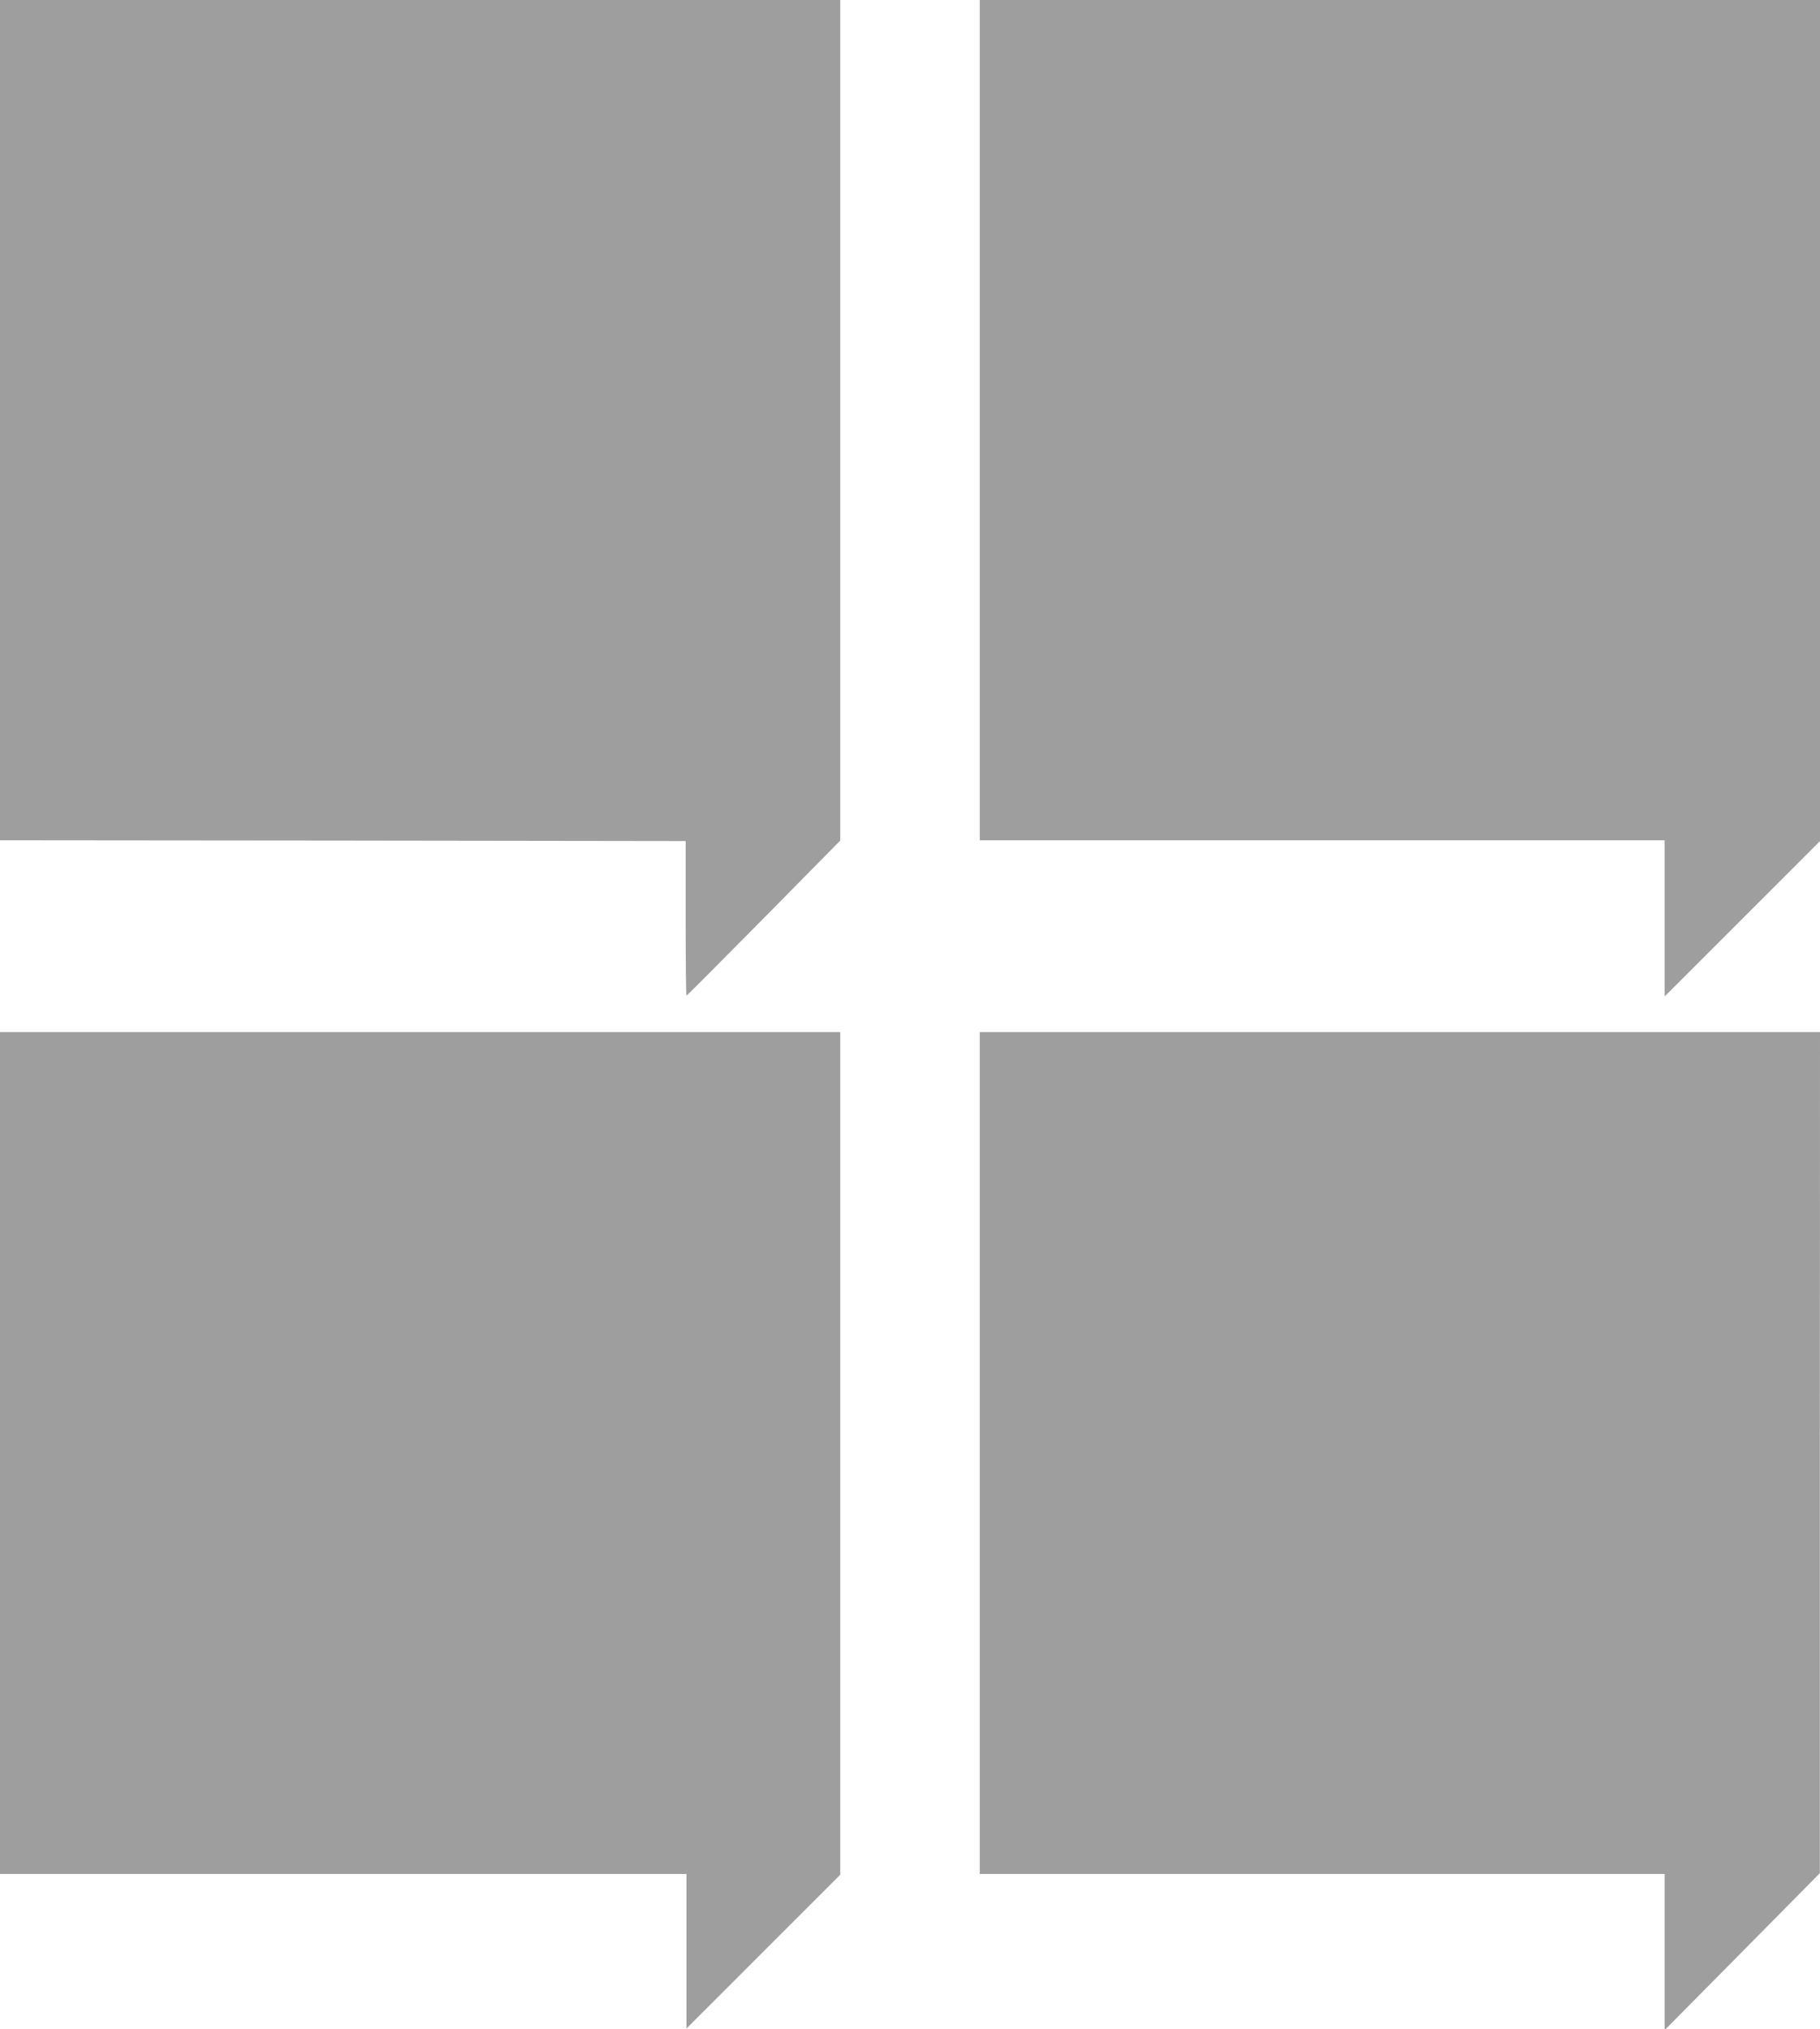
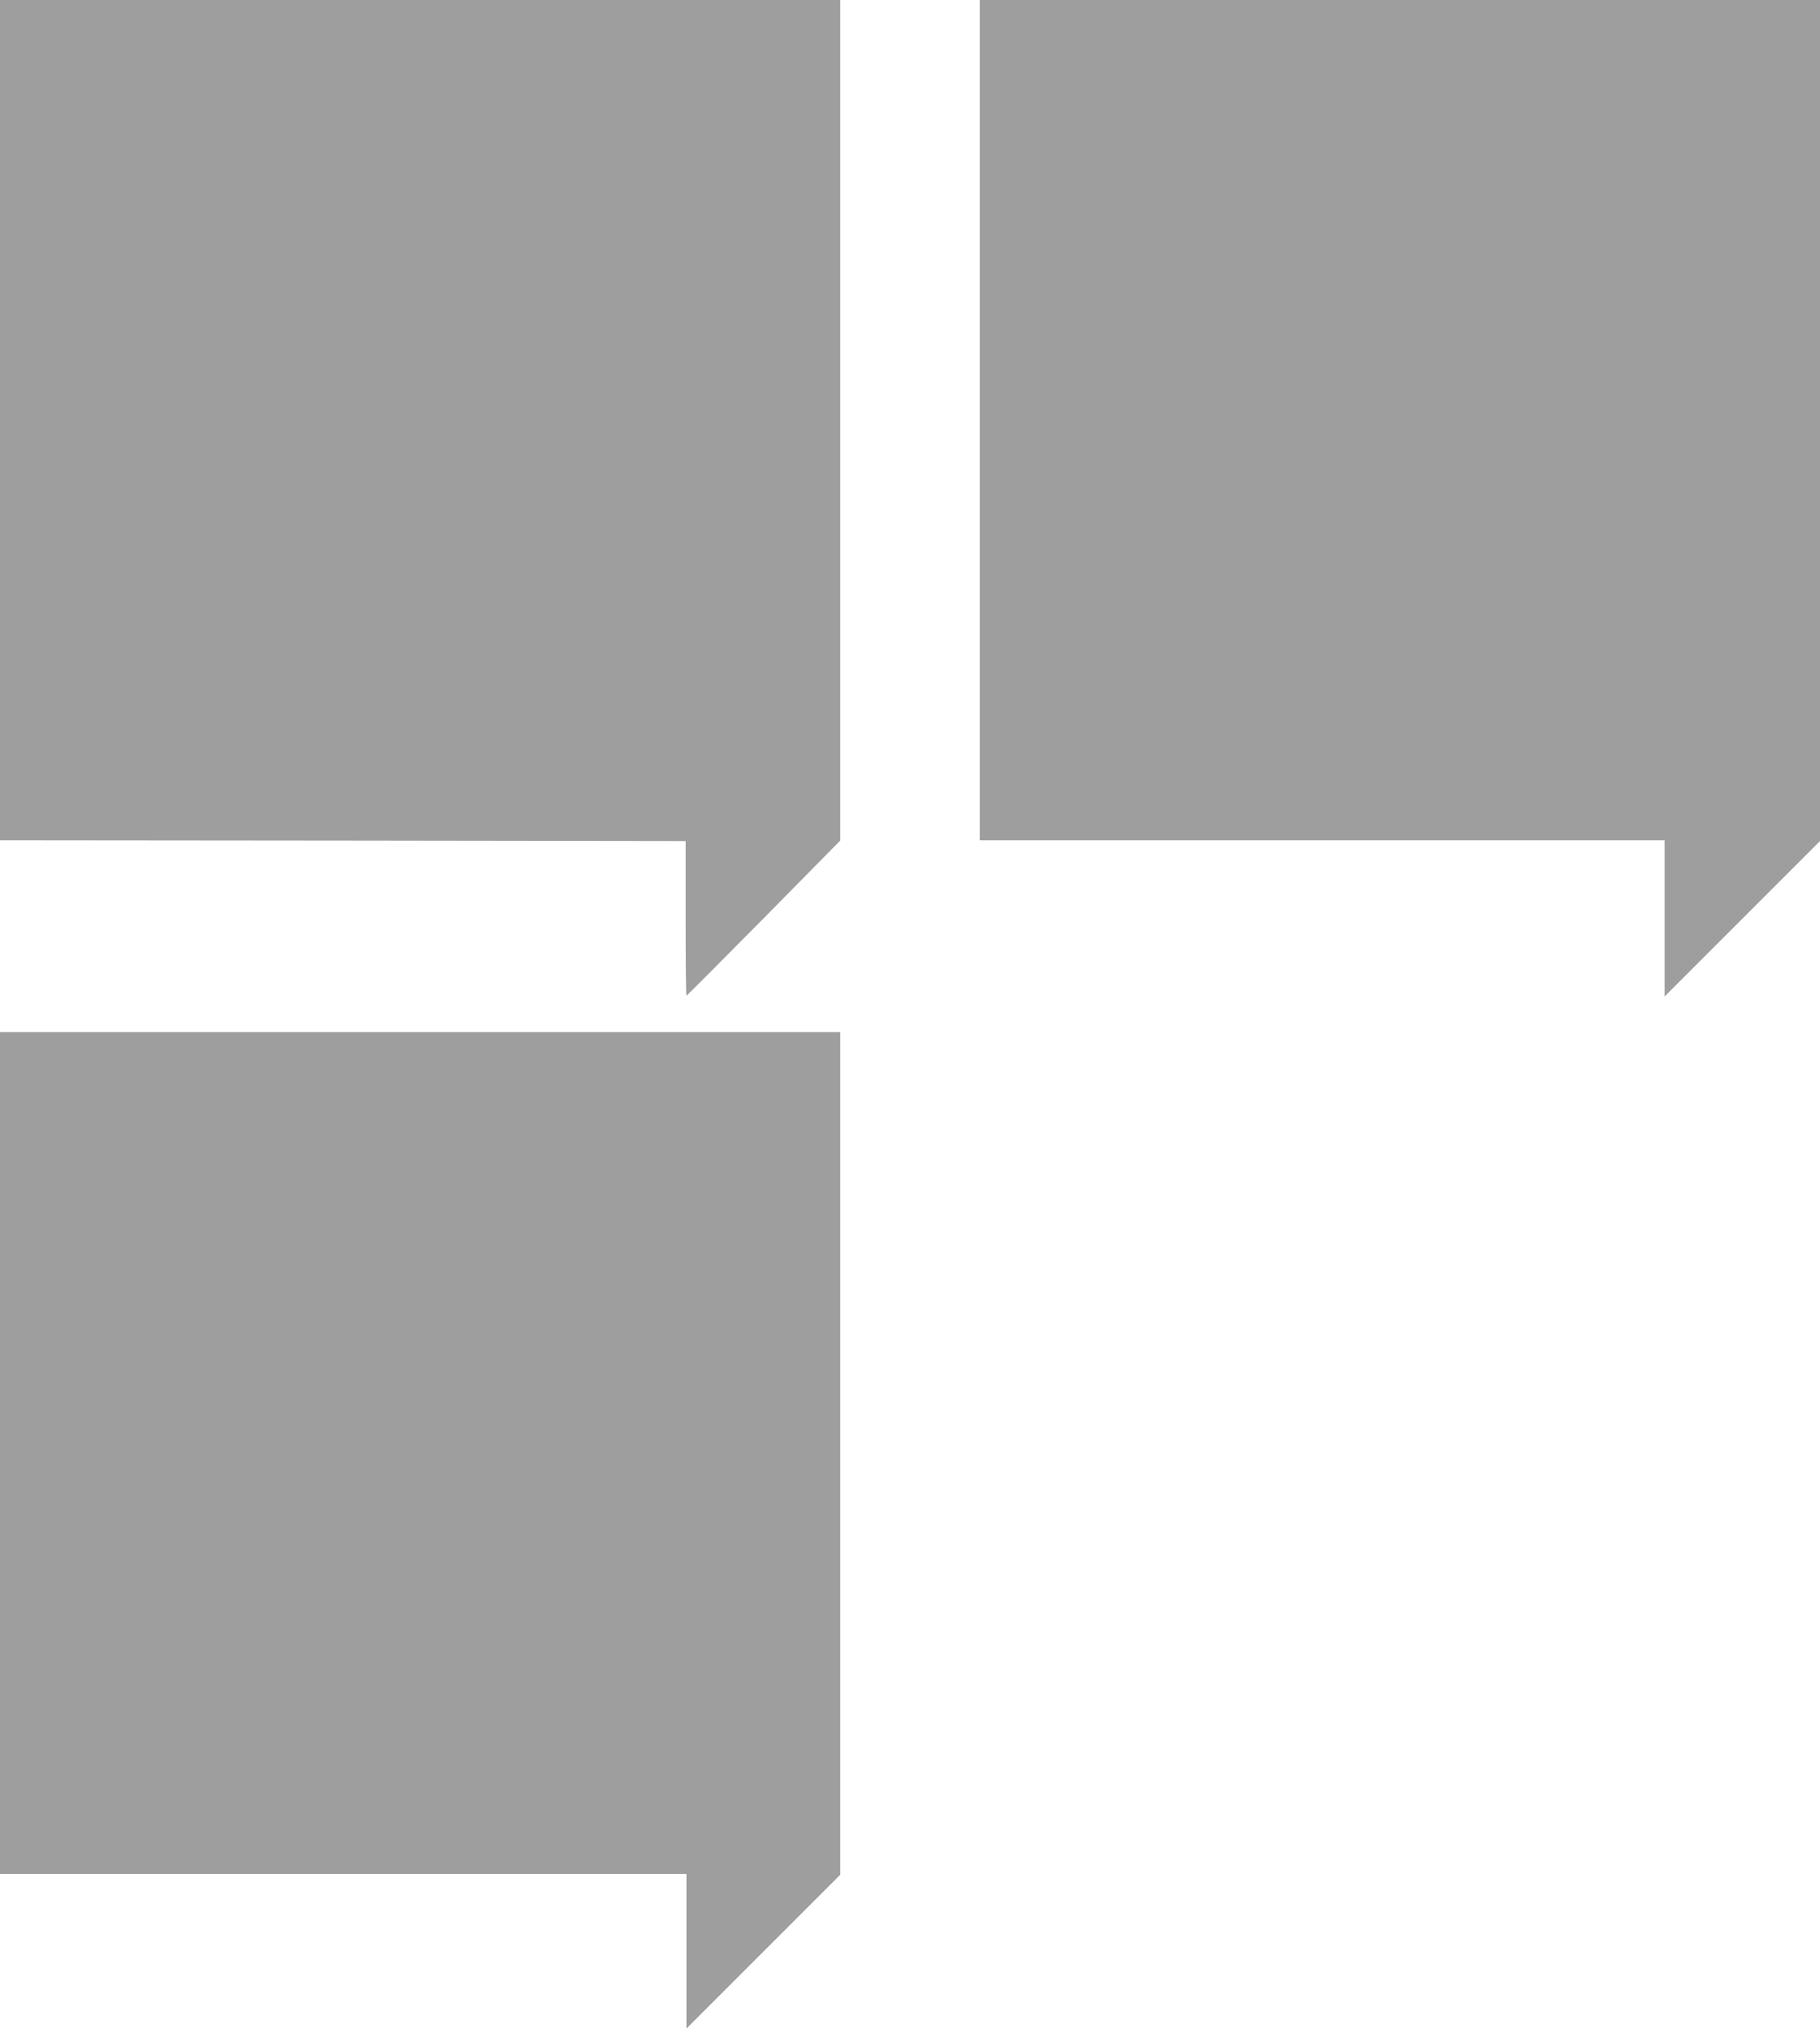
<svg xmlns="http://www.w3.org/2000/svg" version="1.0" width="1148pt" height="1280pt" viewBox="0 0 1148 1280" preserveAspectRatio="xMidYMid meet">
  <g transform="translate(0,1280) scale(0.1,-0.1)" fill="#9e9e9e" stroke="none">
    <path d="M0 10150 l0 -2650 2163 -2 2162 -3 0 -488 c0 -268 2 -487 5 -487 3 0 222 220 488 489 l482 489 0 2651 0 2651 -2650 0 -2650 0 0 -2650z" />
    <path d="M6180 10150 l0 -2650 2160 0 2160 0 0 -492 0 -493 490 490 490 490 0 2652 0 2653 -2650 0 -2650 0 0 -2650z" />
    <path d="M0 3635 l0 -2655 2165 0 2165 0 0 -487 0 -488 485 485 485 485 0 2657 0 2658 -2650 0 -2650 0 0 -2655z" />
-     <path d="M6180 3635 l0 -2655 2160 0 2160 0 0 -492 0 -493 490 495 489 495 0 2653 1 2652 -2650 0 -2650 0 0 -2655z" />
  </g>
</svg>